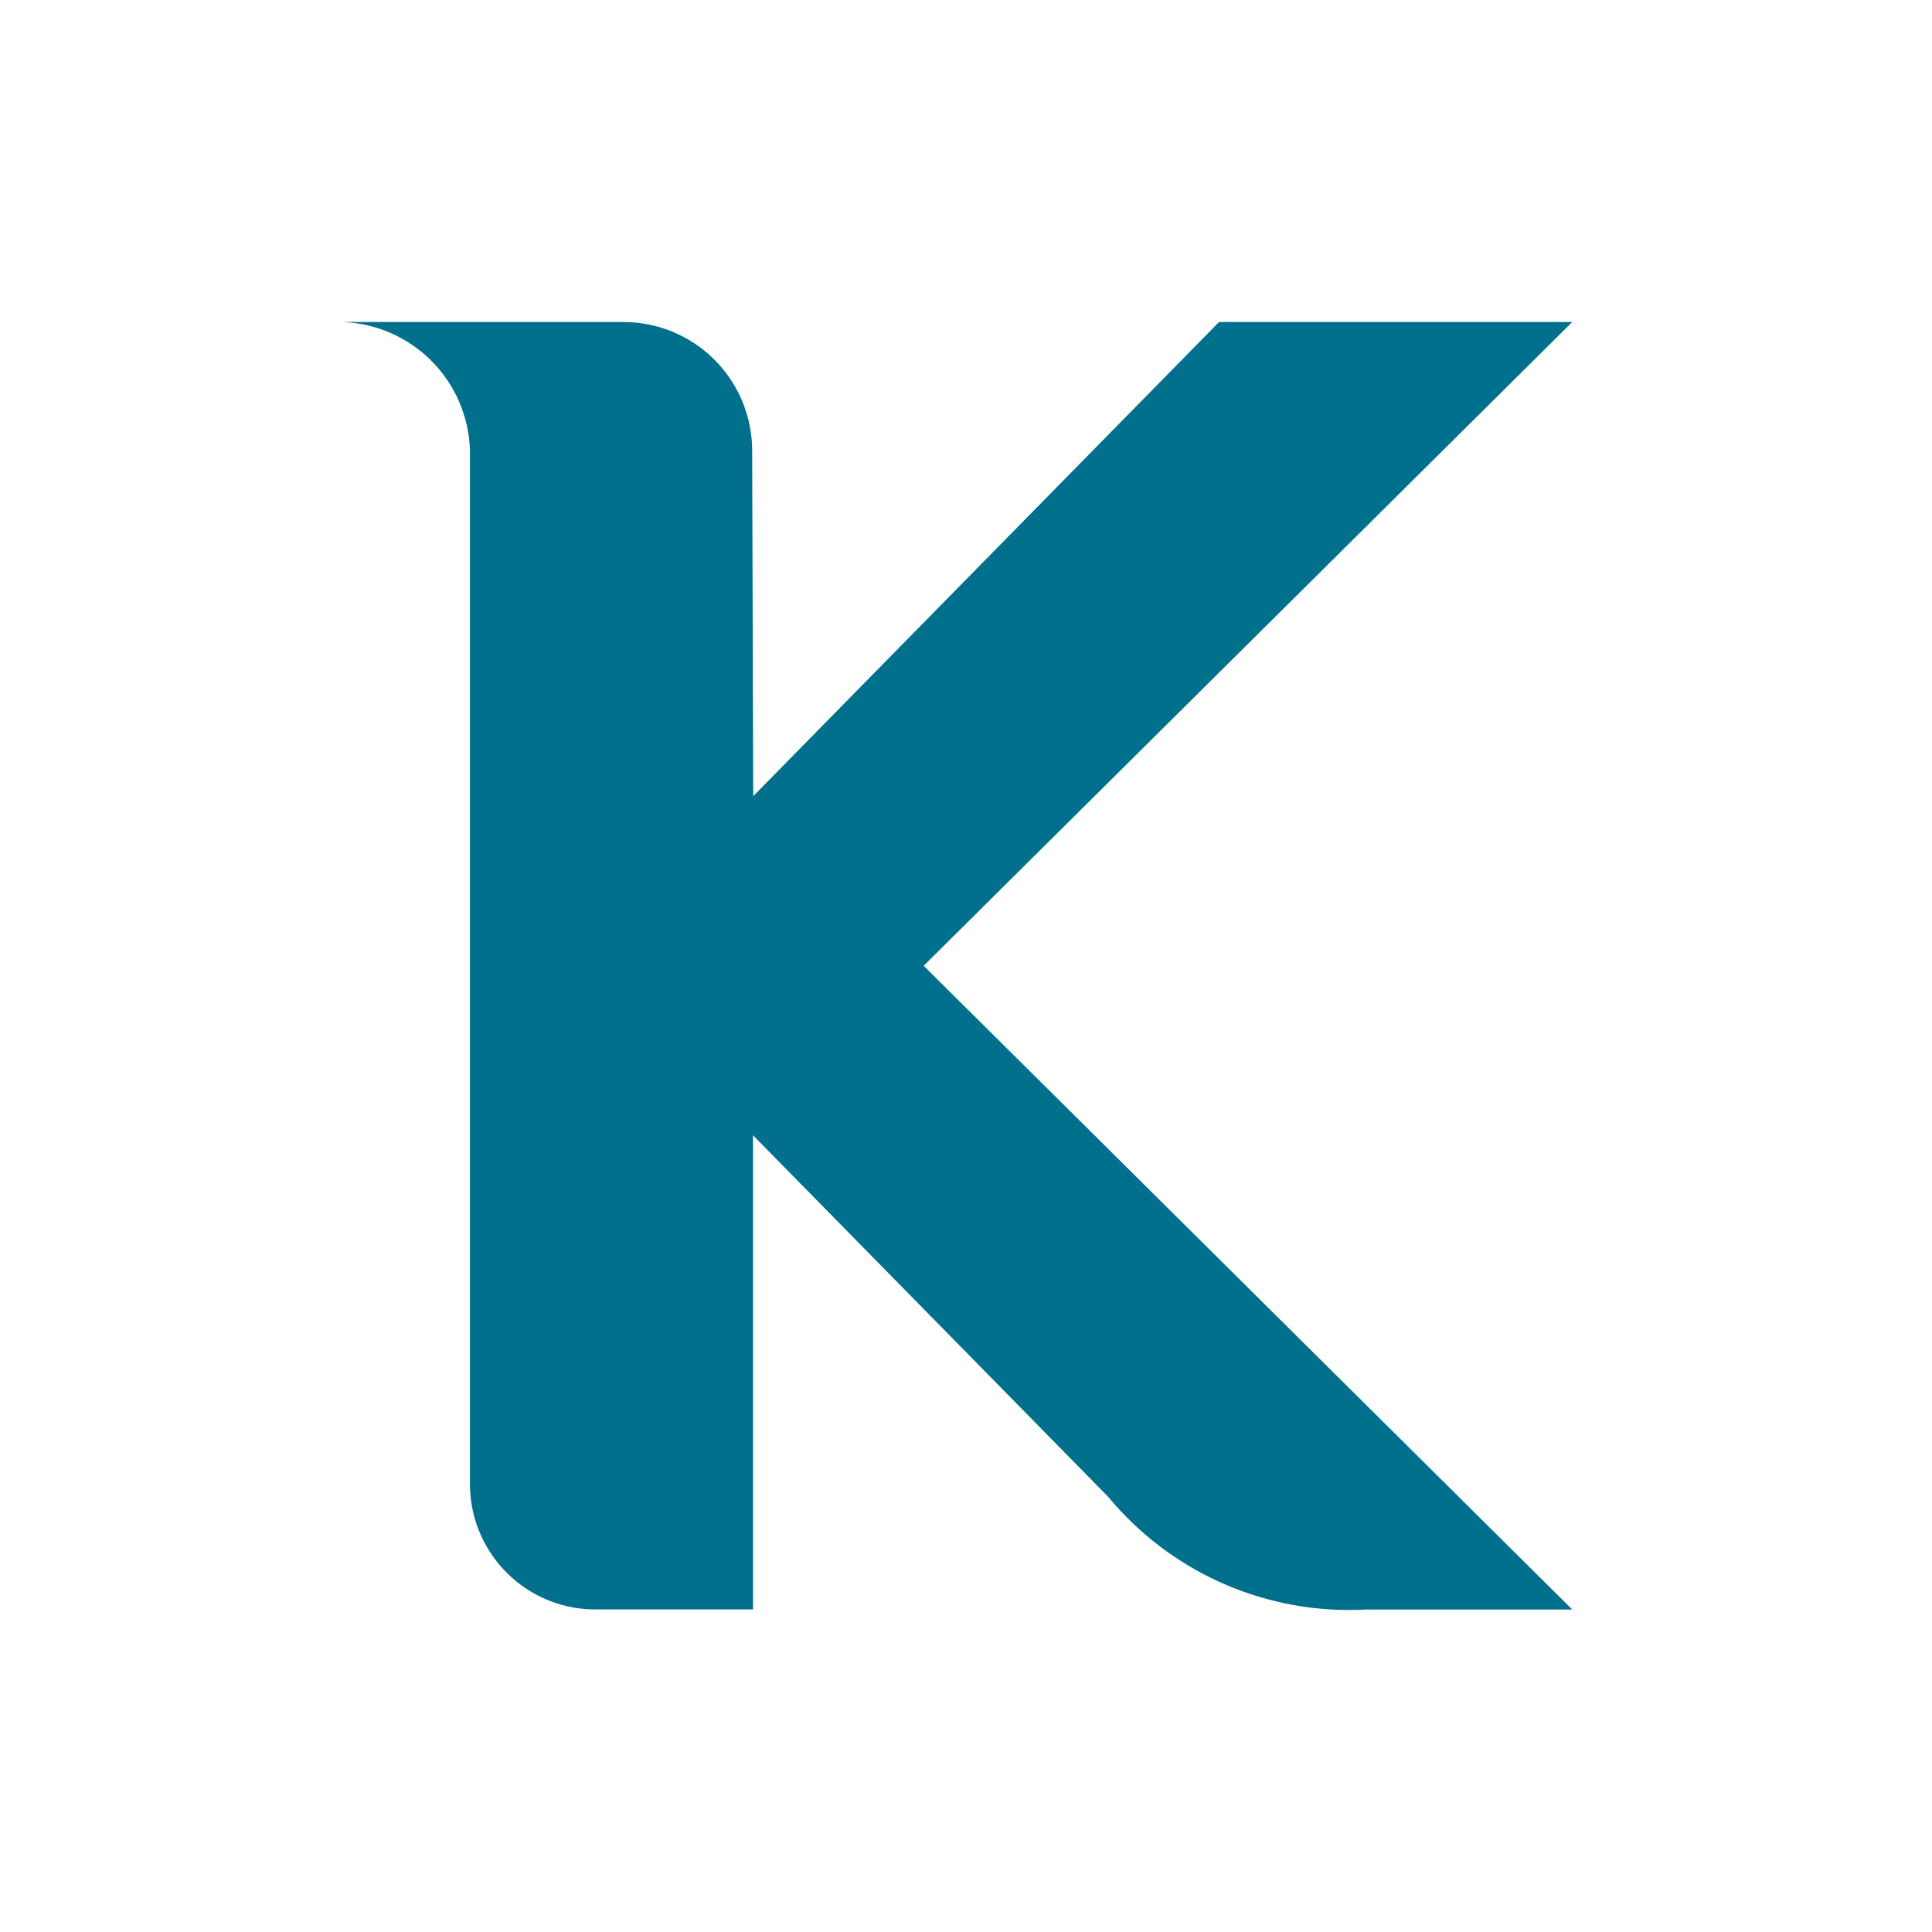
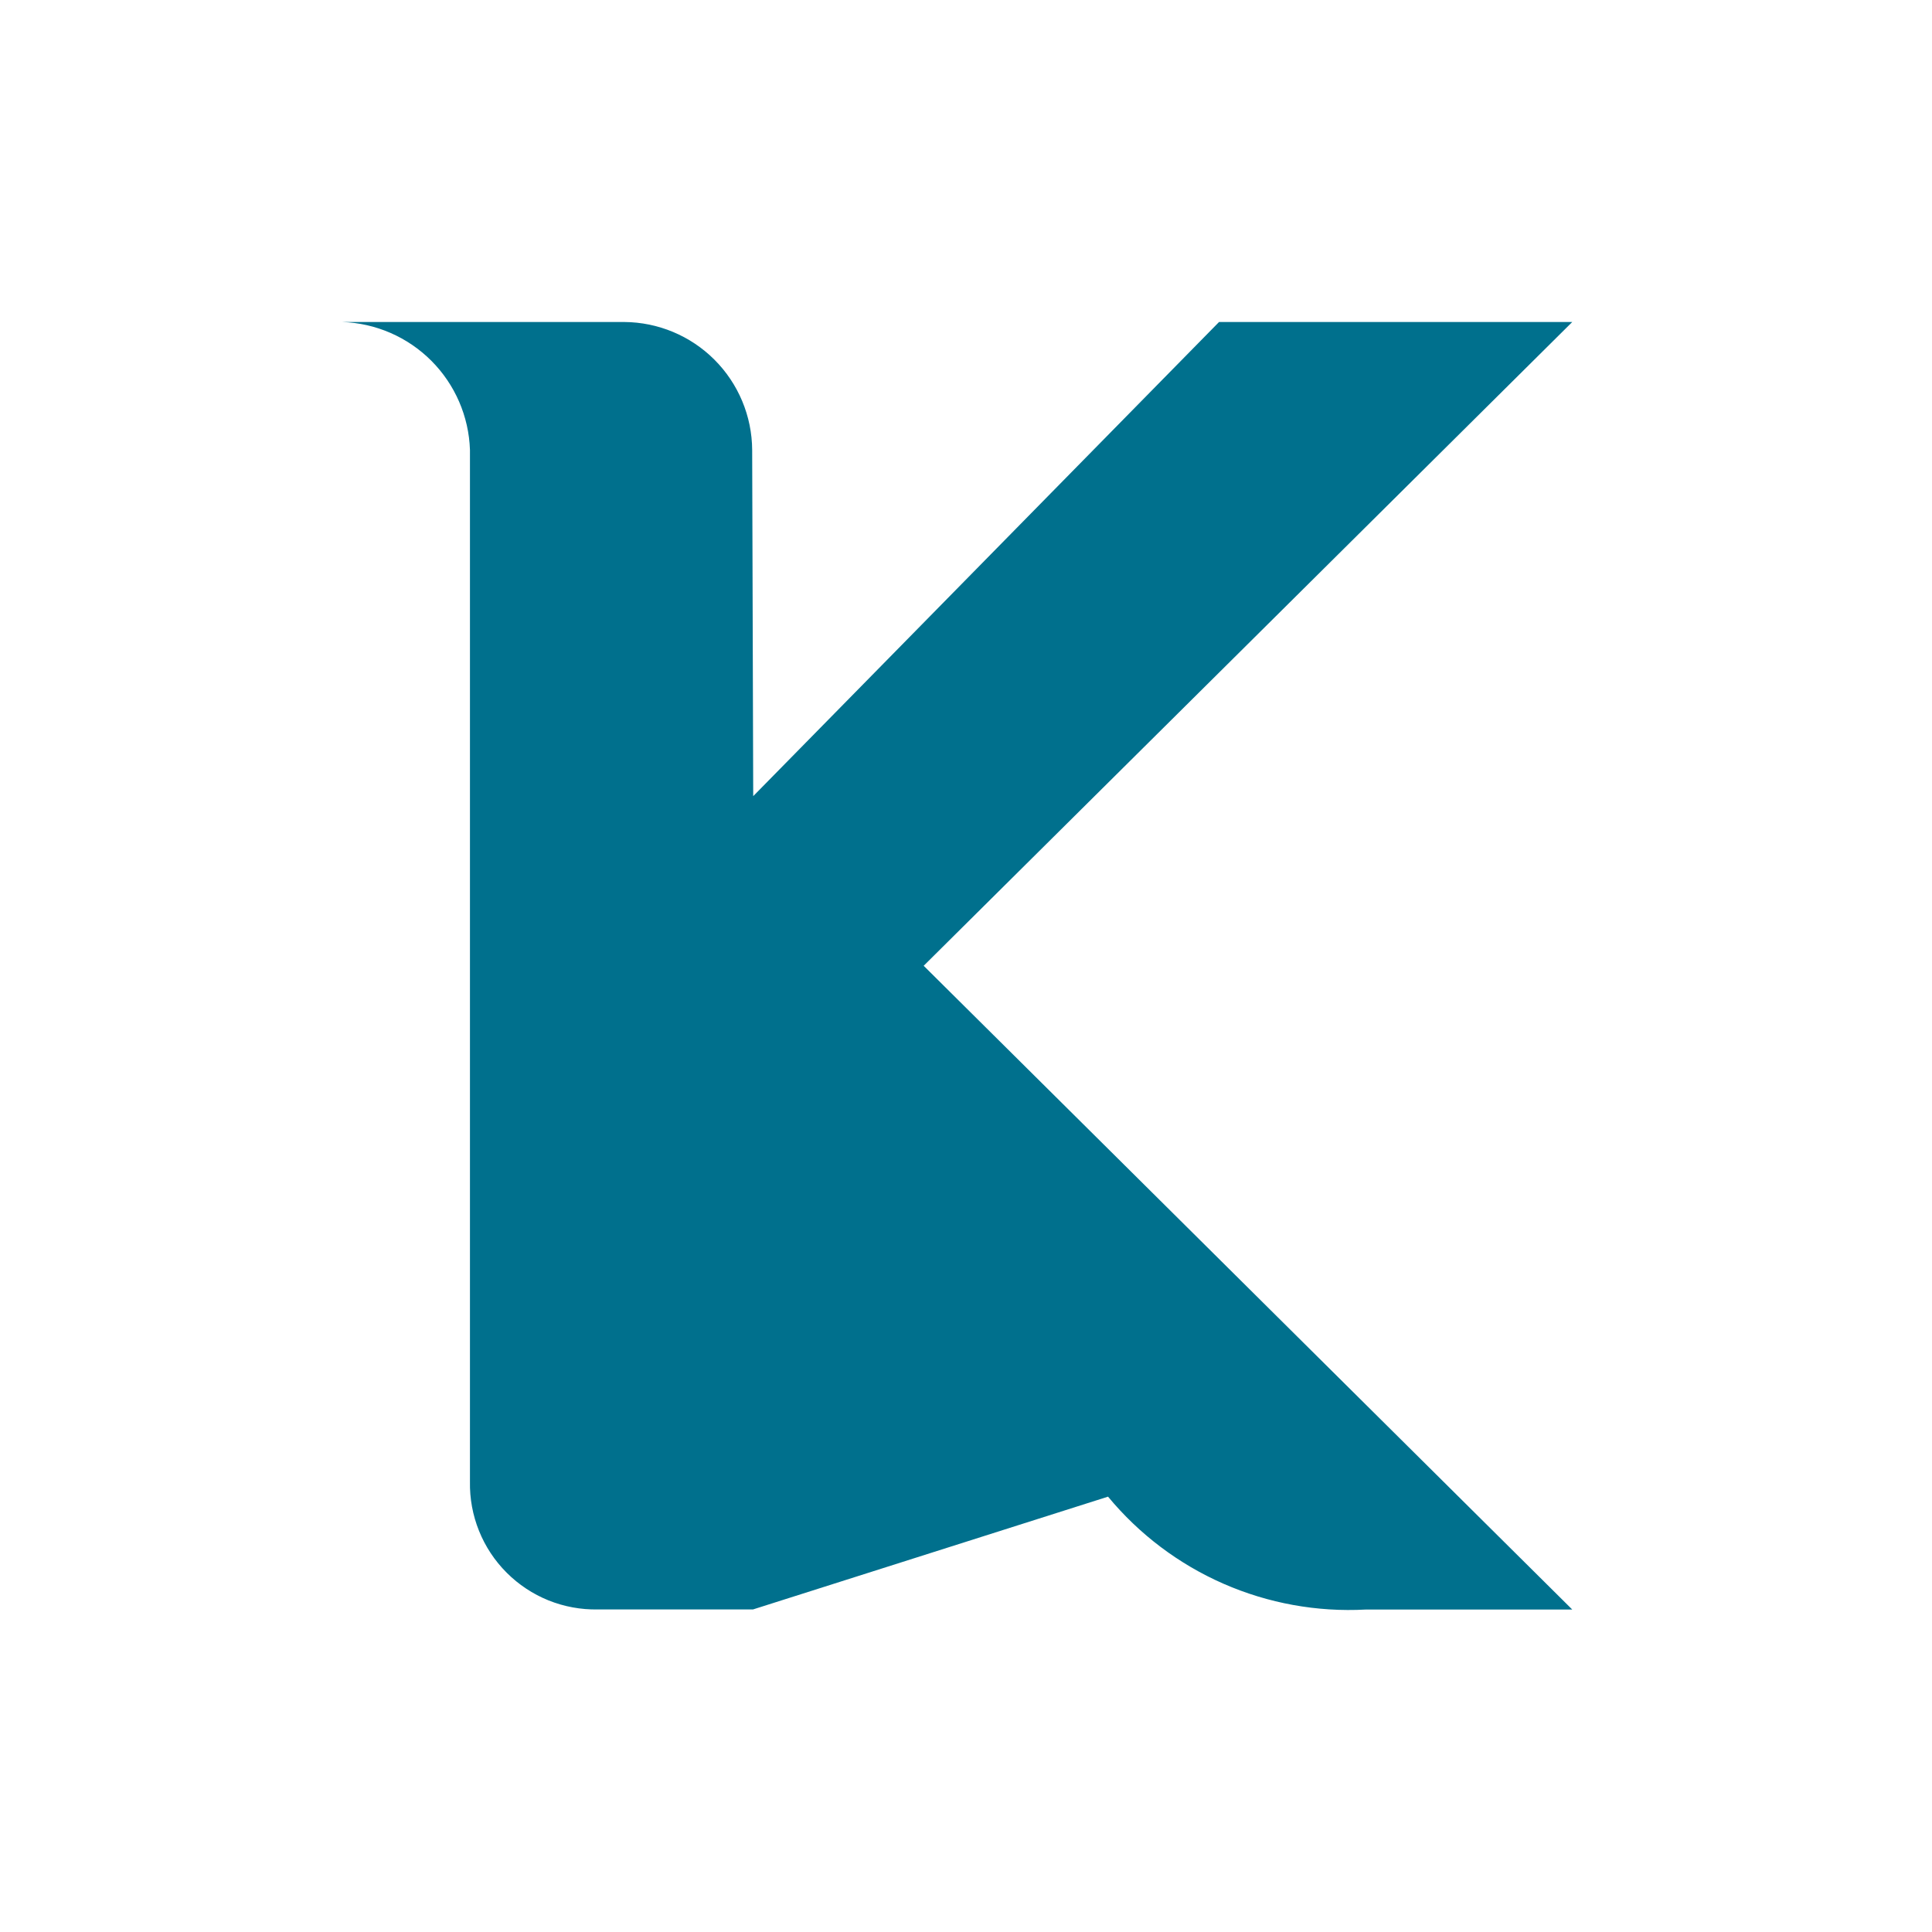
<svg xmlns="http://www.w3.org/2000/svg" width="96" height="96" viewBox="0 0 96 96" fill="none">
-   <path d="M23.352 22.356V73.621C23.336 74.459 23.489 75.292 23.803 76.07C24.116 76.848 24.584 77.555 25.177 78.147C25.77 78.74 26.476 79.208 27.254 79.522C28.032 79.835 28.865 79.988 29.703 79.972H37.417V56.412L55.058 74.368C56.606 76.239 58.572 77.722 60.797 78.696C63.022 79.67 65.444 80.109 67.87 79.977H78.125L45.897 47.989L78.125 16H60.574L37.427 39.56L37.375 22.356C37.364 20.674 36.691 19.064 35.501 17.874C34.312 16.684 32.701 16.011 31.019 16H17C18.668 16.056 20.251 16.744 21.431 17.924C22.61 19.105 23.297 20.689 23.352 22.356Z" fill="#00708D" />
+   <path d="M23.352 22.356V73.621C23.336 74.459 23.489 75.292 23.803 76.07C24.116 76.848 24.584 77.555 25.177 78.147C25.77 78.74 26.476 79.208 27.254 79.522C28.032 79.835 28.865 79.988 29.703 79.972H37.417L55.058 74.368C56.606 76.239 58.572 77.722 60.797 78.696C63.022 79.67 65.444 80.109 67.87 79.977H78.125L45.897 47.989L78.125 16H60.574L37.427 39.56L37.375 22.356C37.364 20.674 36.691 19.064 35.501 17.874C34.312 16.684 32.701 16.011 31.019 16H17C18.668 16.056 20.251 16.744 21.431 17.924C22.61 19.105 23.297 20.689 23.352 22.356Z" fill="#00708D" />
</svg>